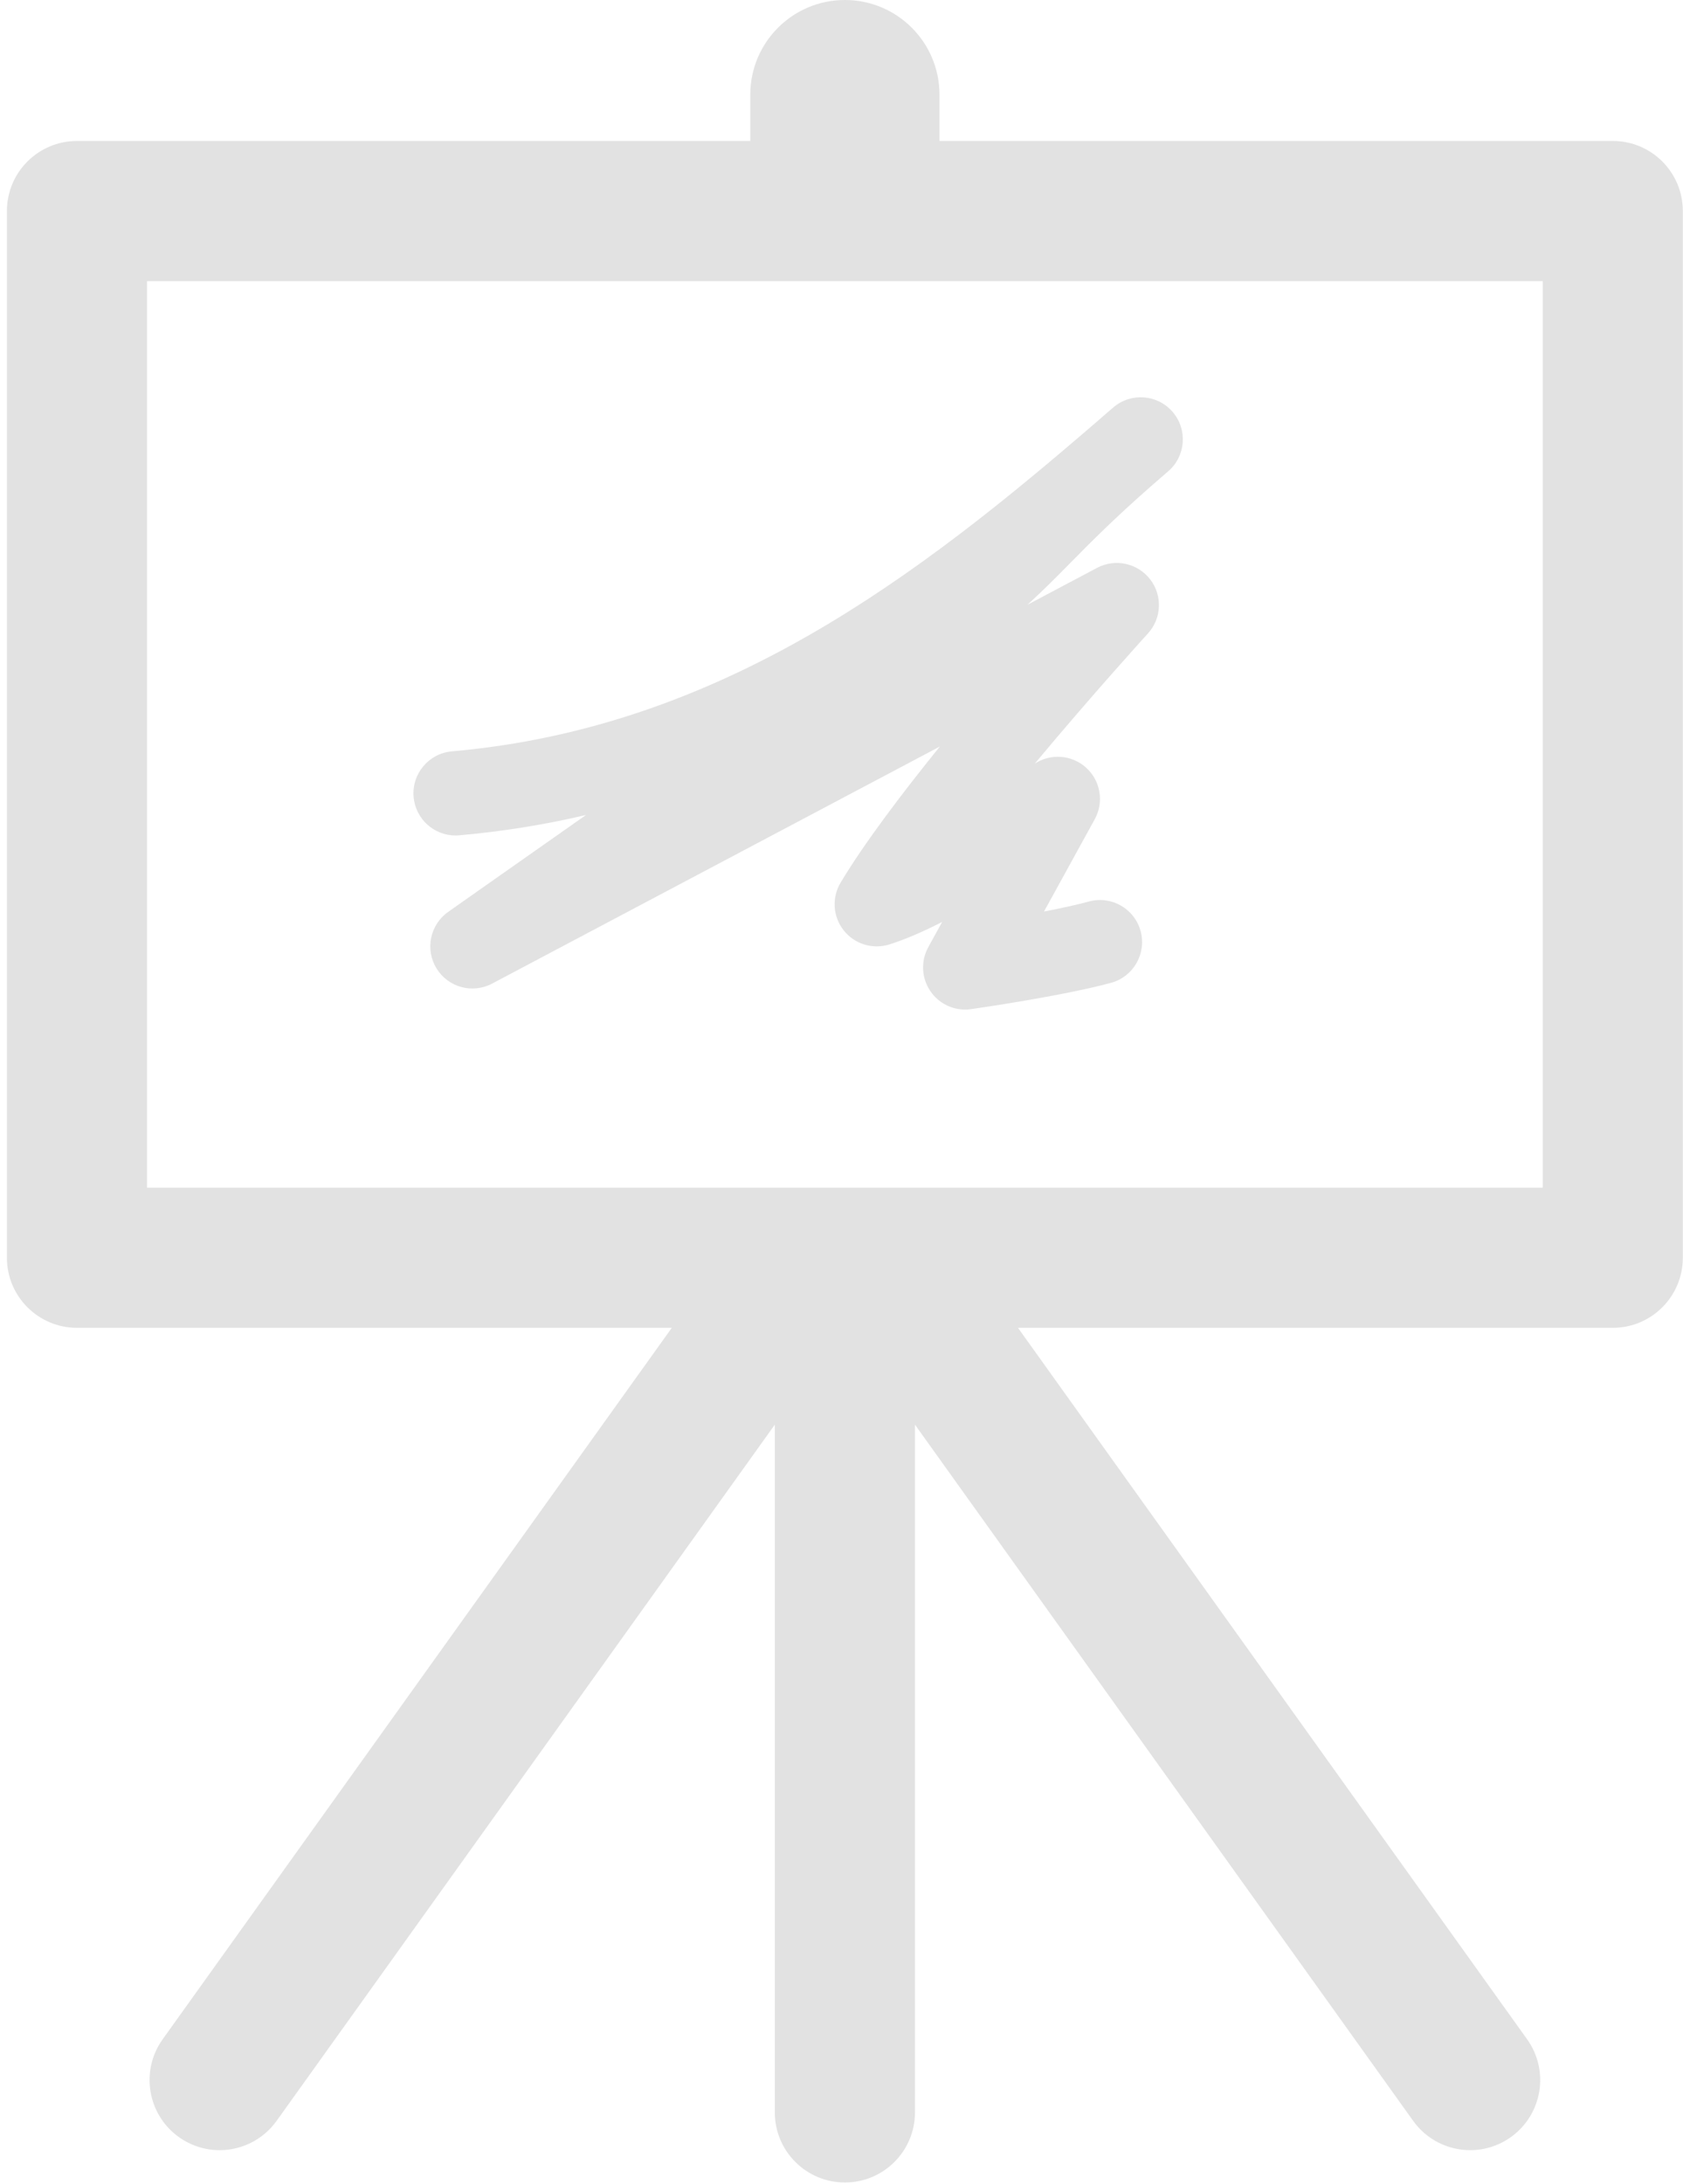
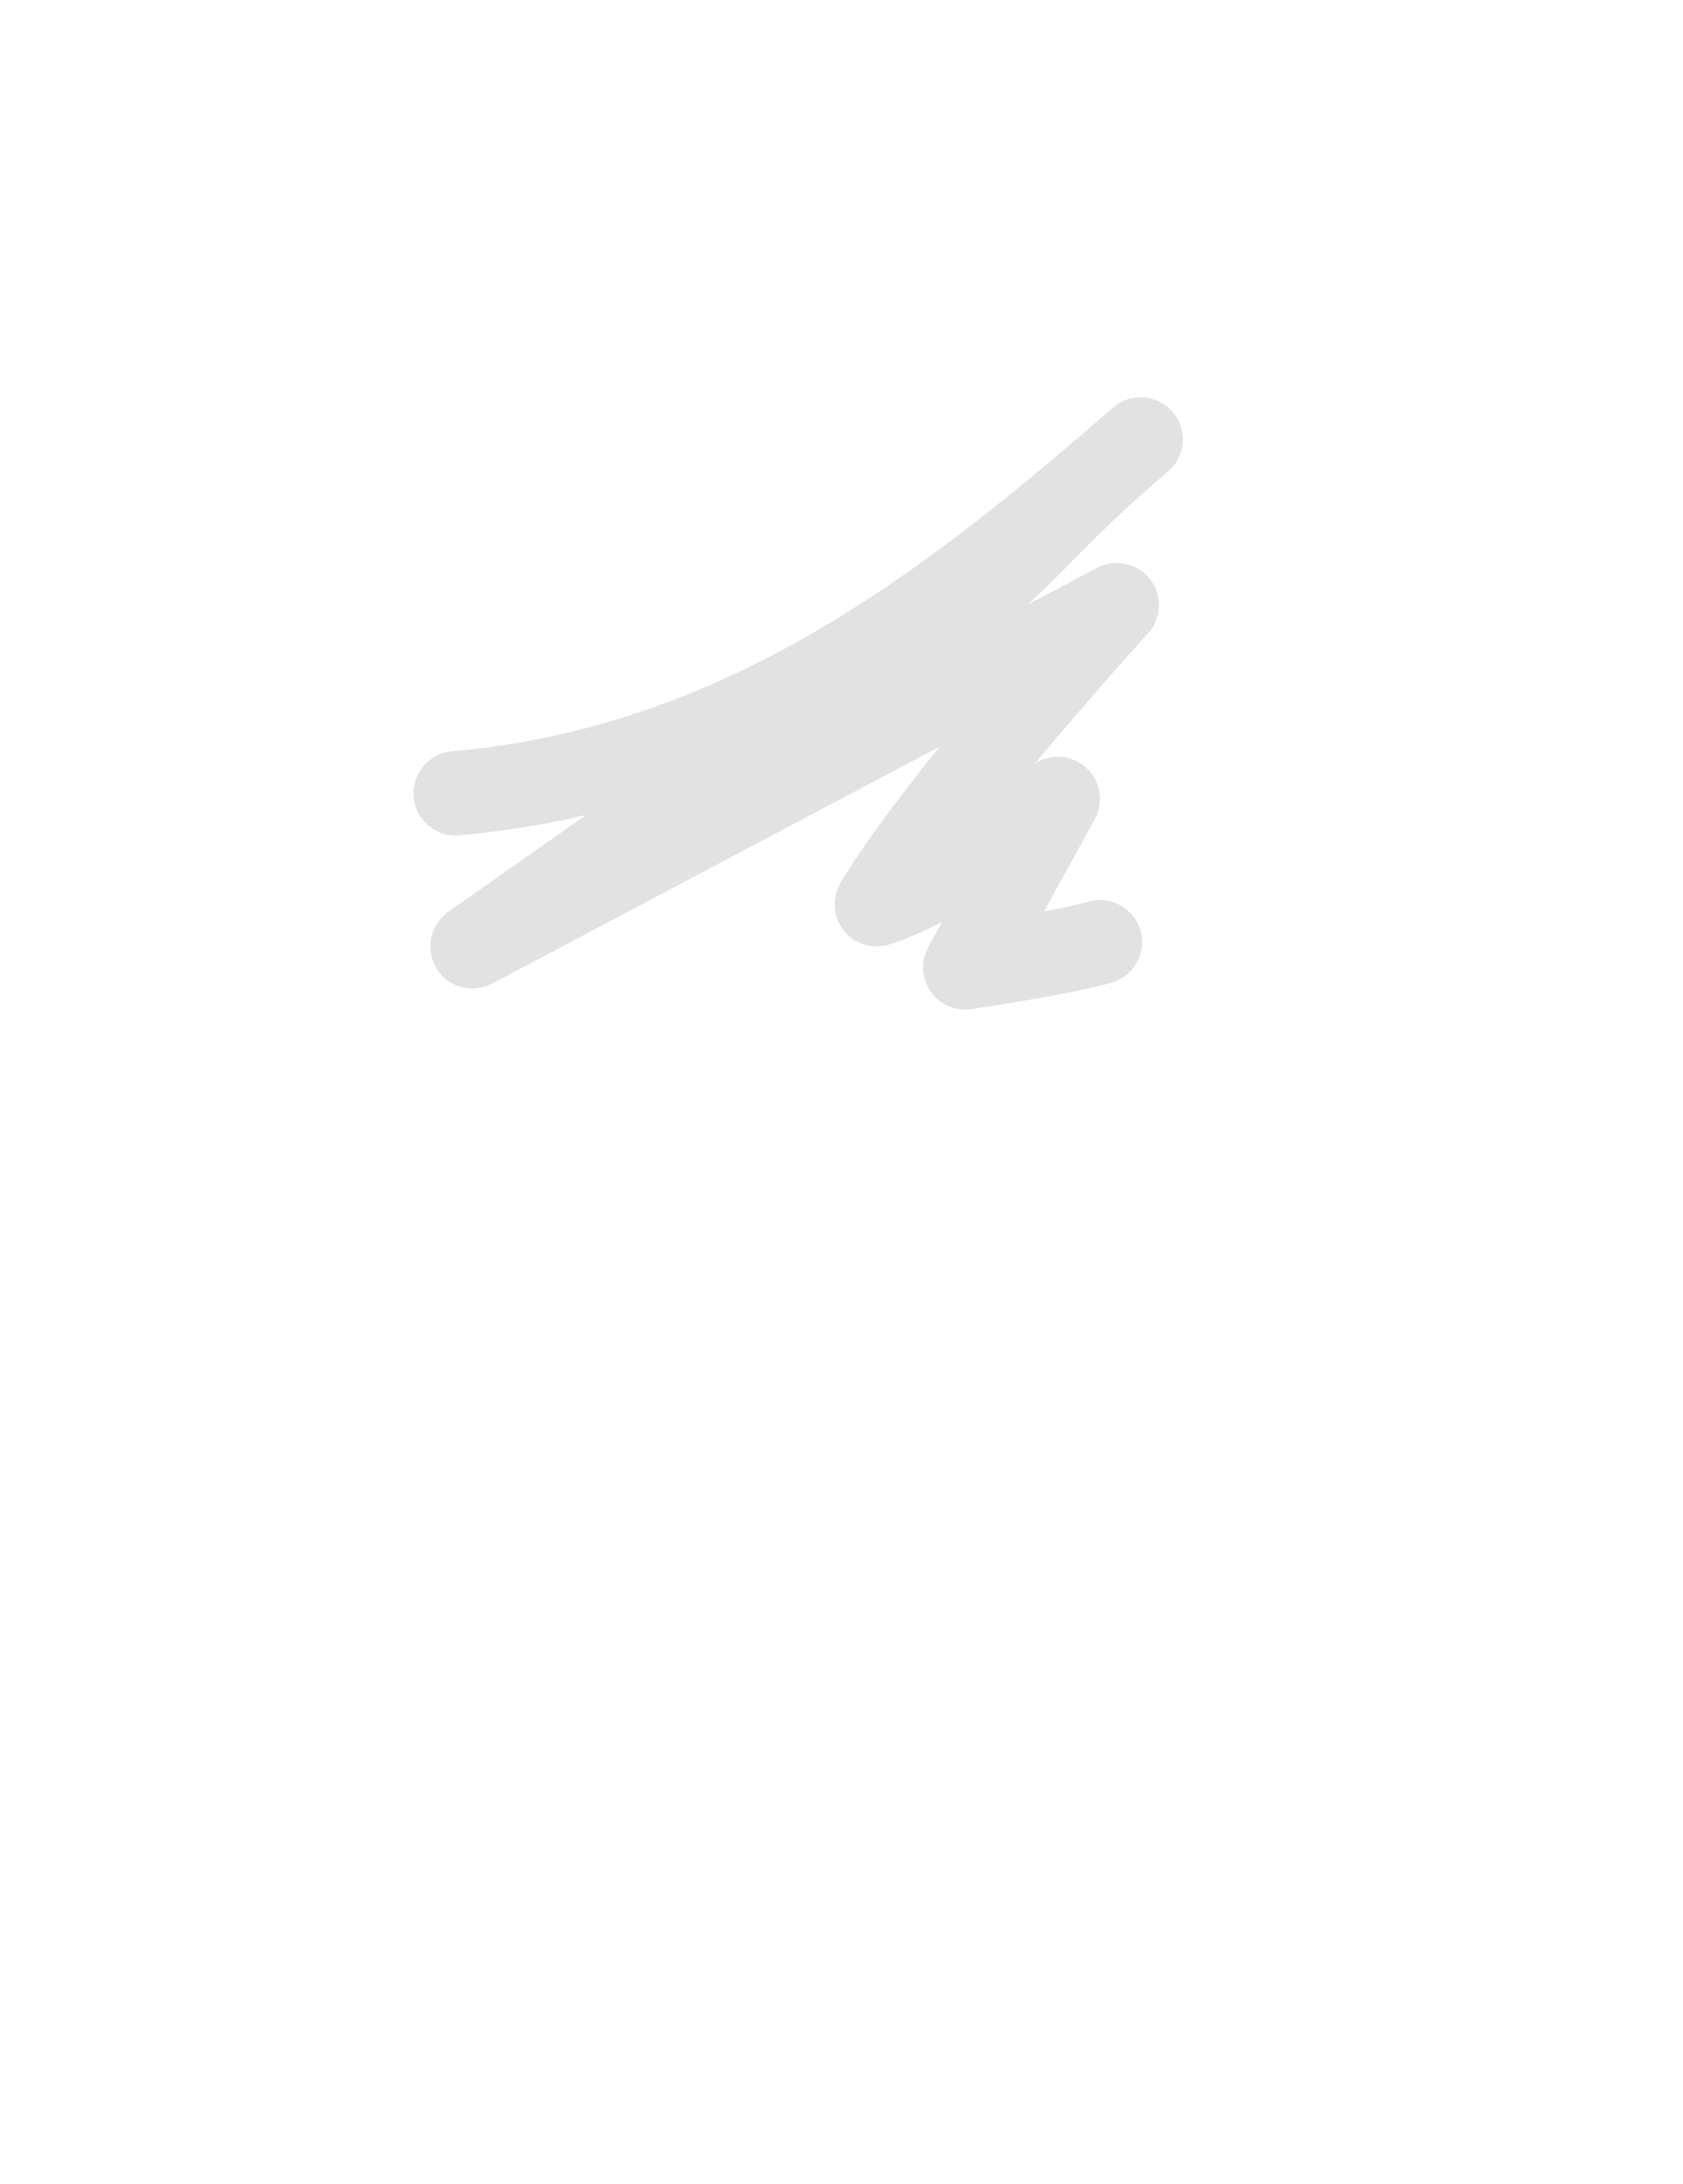
<svg xmlns="http://www.w3.org/2000/svg" width="37" height="48" viewBox="0 0 37 48" fill="none">
-   <path d="M35.456 3.098H20.654V2.079C20.654 0.931 19.723 0 18.574 0C17.426 0 16.495 0.931 16.495 2.079V3.098H1.693C0.842 3.098 0.152 3.787 0.152 4.638V27.641C0.152 28.491 0.842 29.181 1.693 29.181H14.769L3.576 44.816C3.081 45.507 3.24 46.47 3.932 46.965C4.204 47.159 4.517 47.253 4.827 47.253C5.307 47.253 5.78 47.029 6.081 46.609L17.034 31.309V46.423C17.034 47.274 17.724 47.963 18.574 47.963C19.425 47.963 20.115 47.274 20.115 46.423V31.309L31.068 46.609C31.369 47.029 31.842 47.253 32.322 47.253C32.632 47.253 32.945 47.159 33.217 46.965C33.908 46.47 34.068 45.508 33.573 44.816L22.38 29.181H35.456C36.307 29.181 36.996 28.491 36.996 27.641V4.638C36.996 3.787 36.307 3.098 35.456 3.098ZM33.916 26.101H3.233V6.178H33.916L33.916 26.101Z" fill="#E2E2E2" />
  <path d="M10.015 18.361C10.042 18.361 10.069 18.36 10.097 18.357C11.04 18.274 11.968 18.126 12.884 17.91C11.181 19.104 9.881 20.021 9.852 20.041C9.453 20.323 9.341 20.866 9.597 21.283C9.853 21.699 10.388 21.845 10.819 21.616L20.662 16.406C19.813 17.456 18.992 18.543 18.481 19.396C18.283 19.725 18.31 20.143 18.547 20.445C18.785 20.747 19.184 20.87 19.551 20.756C19.908 20.644 20.306 20.469 20.713 20.261L20.408 20.815C20.239 21.122 20.258 21.499 20.458 21.787C20.632 22.04 20.918 22.187 21.219 22.187C21.263 22.187 21.307 22.184 21.35 22.177C21.432 22.166 23.364 21.888 24.426 21.599C24.919 21.464 25.21 20.955 25.076 20.462C24.941 19.968 24.432 19.677 23.939 19.812C23.665 19.887 23.314 19.962 22.952 20.032L24.068 18.003C24.277 17.622 24.194 17.146 23.866 16.86C23.551 16.585 23.095 16.556 22.749 16.782C24.027 15.25 25.215 13.945 25.236 13.922C25.54 13.59 25.561 13.087 25.285 12.731C25.009 12.375 24.517 12.269 24.119 12.479L22.587 13.291C22.923 12.986 23.21 12.696 23.522 12.38C23.98 11.916 24.499 11.39 25.347 10.648C25.46 10.55 25.573 10.453 25.684 10.356C26.07 10.022 26.113 9.44 25.78 9.053C25.448 8.666 24.866 8.621 24.478 8.952C24.362 9.05 24.247 9.15 24.133 9.25C24.133 9.25 24.133 9.25 24.133 9.25C20.208 12.638 15.88 15.99 9.935 16.512C9.425 16.557 9.049 17.006 9.093 17.516C9.136 17.998 9.54 18.361 10.015 18.361Z" fill="#E2E2E2" />
</svg>